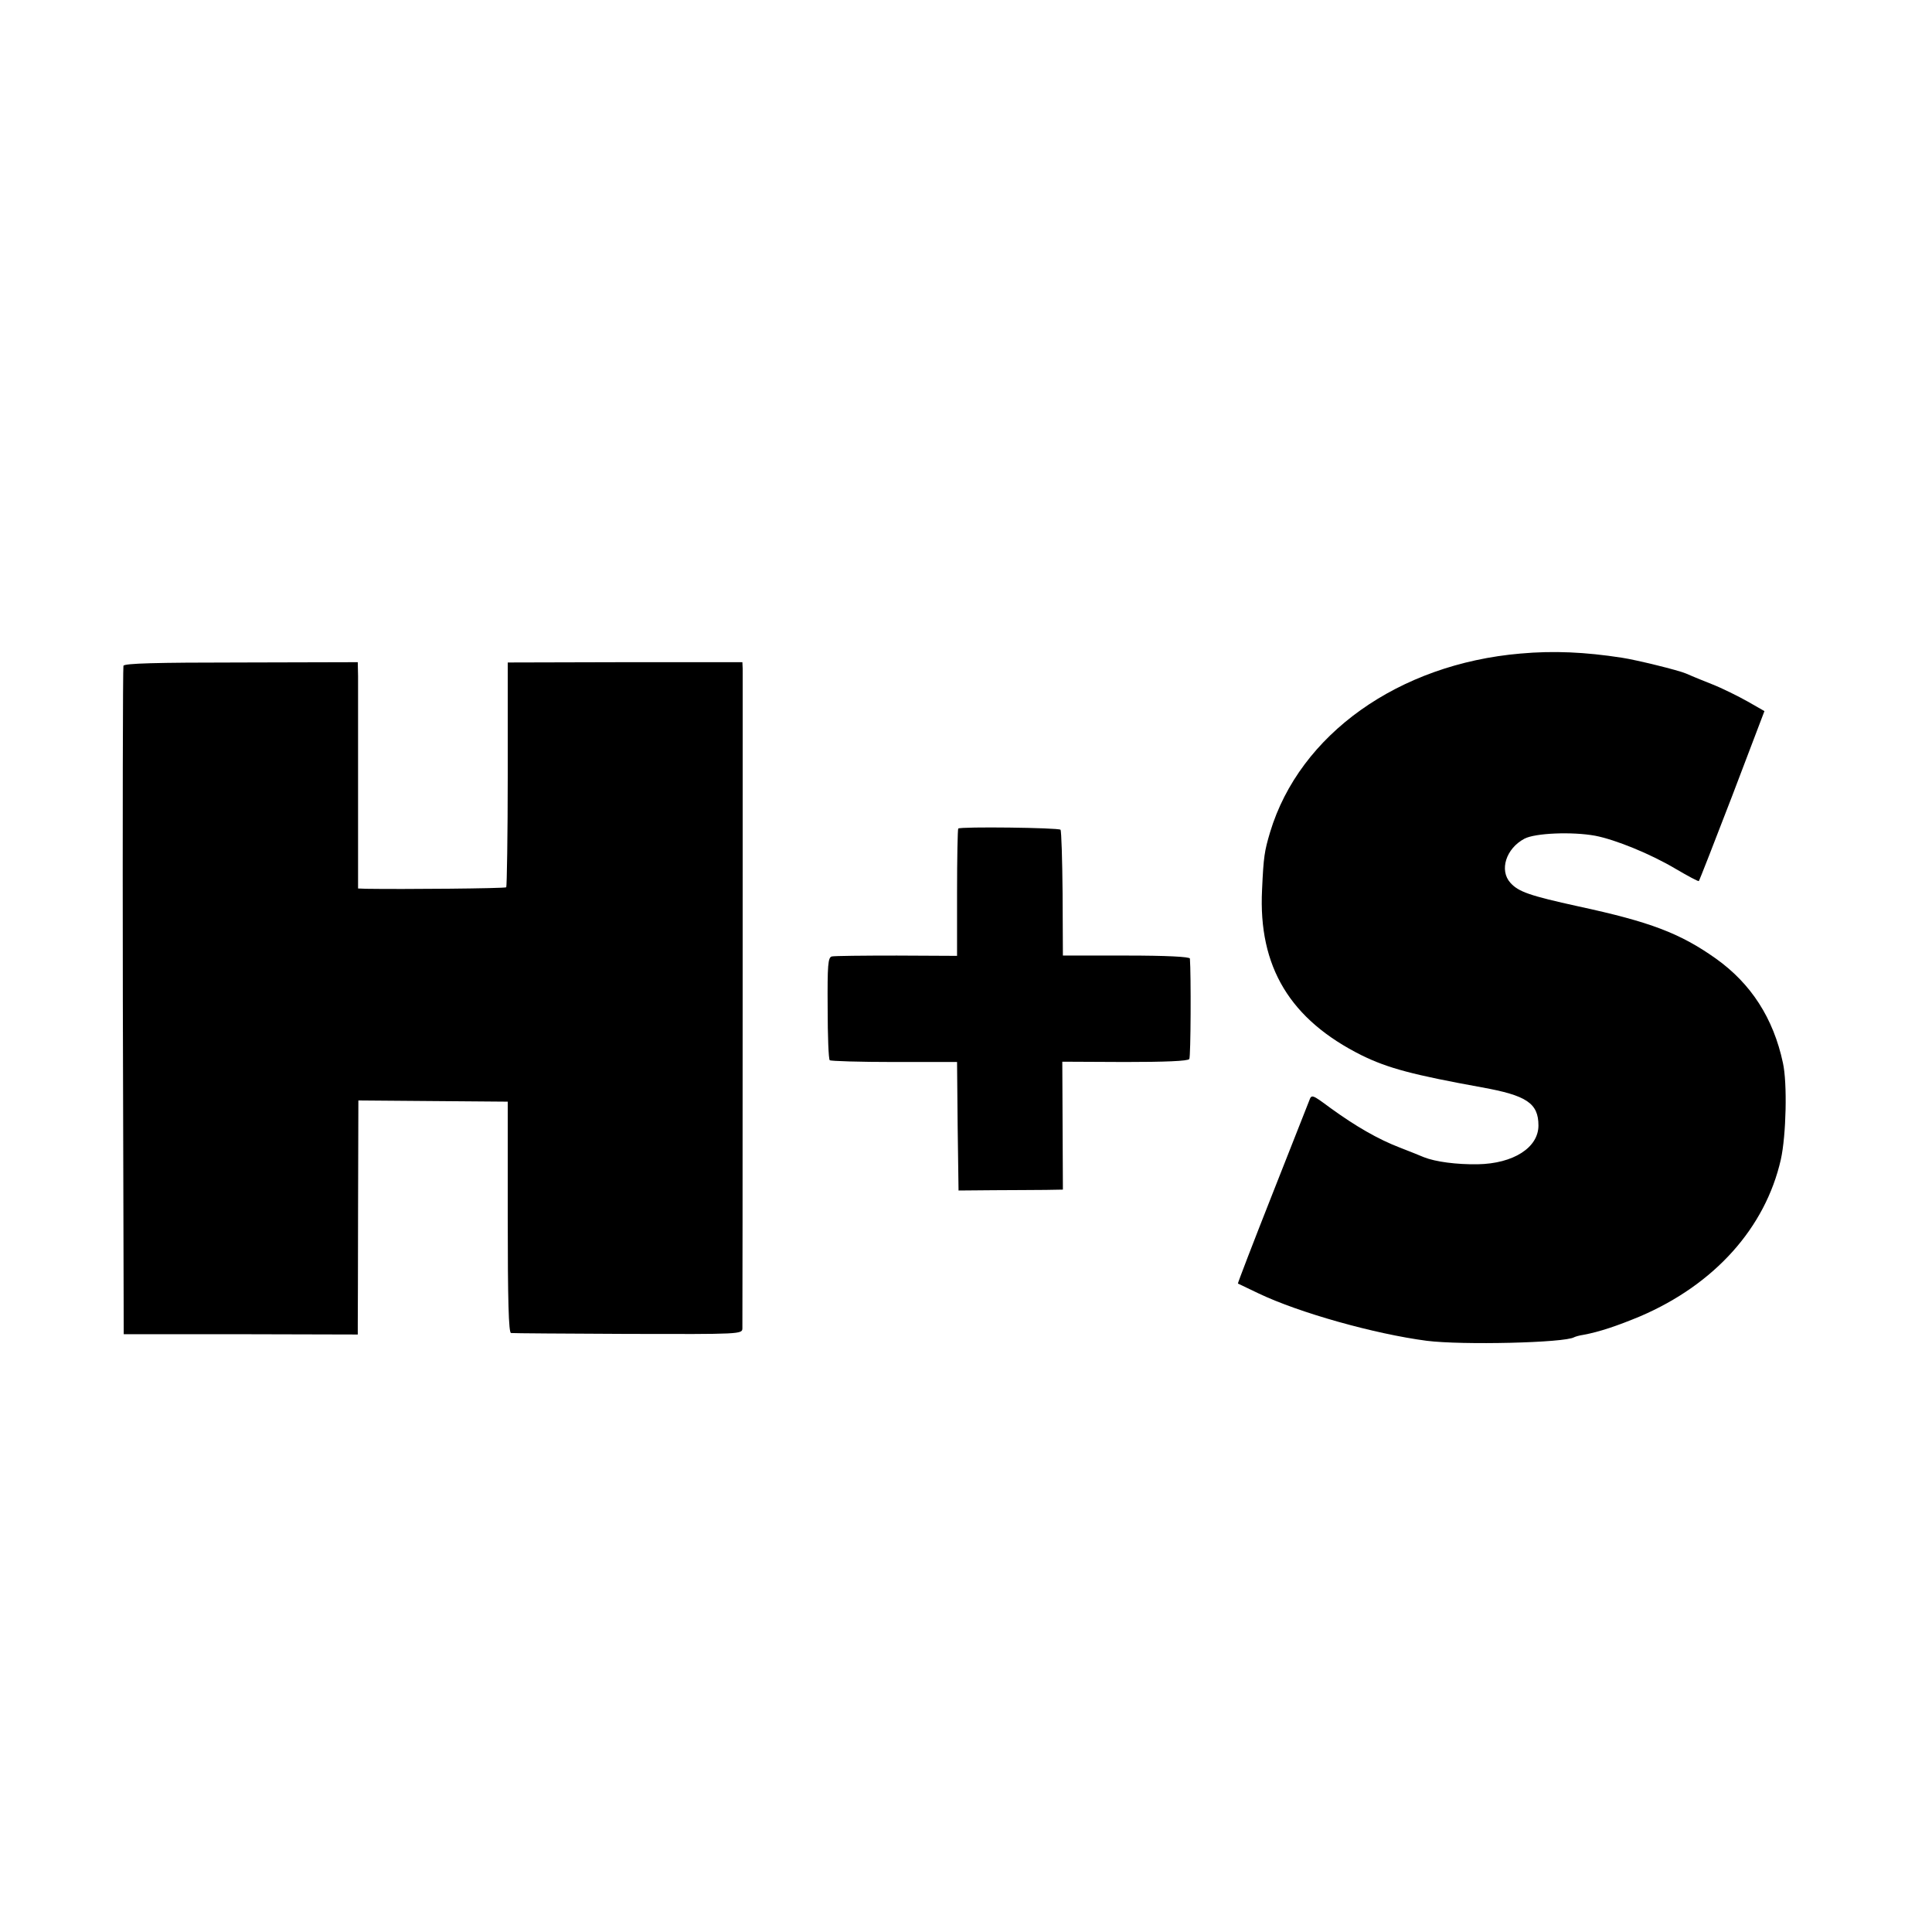
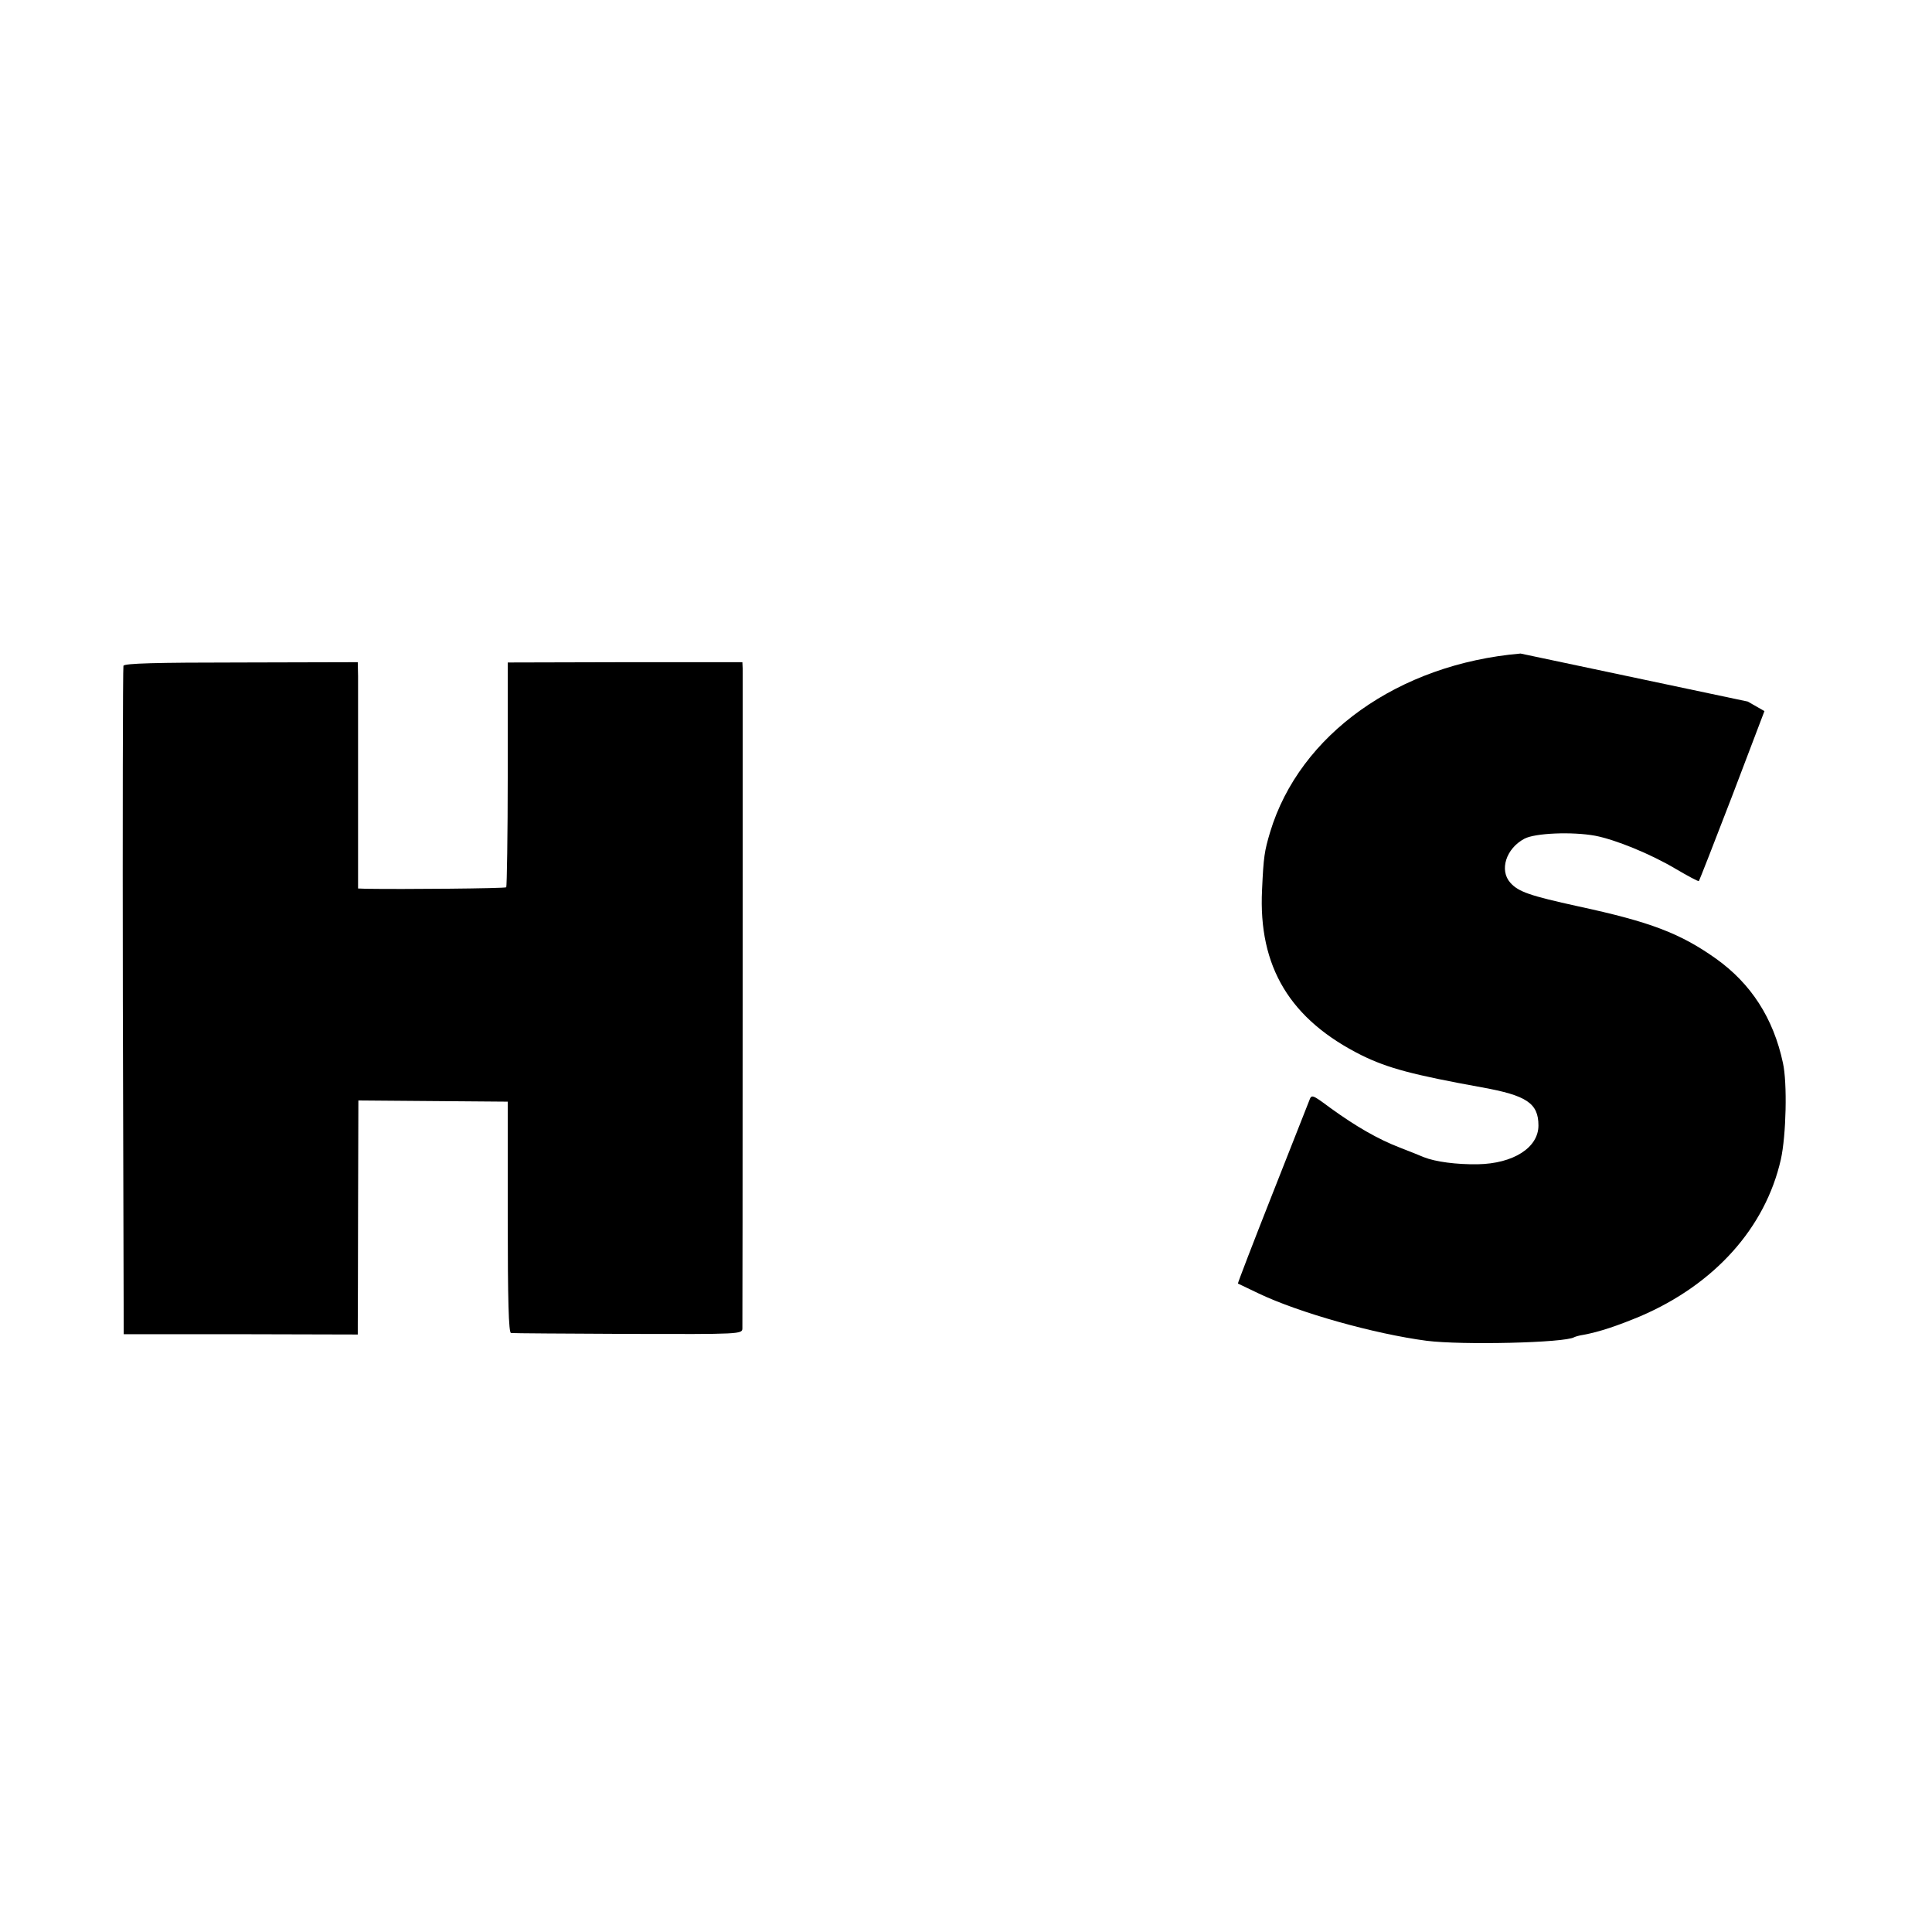
<svg xmlns="http://www.w3.org/2000/svg" version="1.0" width="648pt" height="648pt" viewBox="0 0 648 648" preserveAspectRatio="xMidYMid meet">
  <g transform="translate(0,648) scale(0.1,-0.1)" fill="#000000" stroke="none">
-     <path d="M5100 4288 c-409 -35 -741 -271 -840 -599 -19 -64 -22 -82 -27 -193 -13 -259 94 -436 335 -556 88 -43 171 -65 402 -107 150 -27 190 -53 190 -128 0 -74 -84 -128 -204 -130 -70 -1 -141 8 -181 24 -11 5 -47 19 -80 32 -73 28 -149 72 -233 133 -62 46 -63 46 -71 24 -5 -13 -61 -155 -125 -317 -64 -162 -115 -295 -114 -296 2 -1 33 -16 69 -33 136 -65 389 -136 564 -159 118 -15 464 -7 495 12 4 2 17 6 31 8 54 10 113 30 190 62 250 107 420 297 472 526 18 81 22 257 7 324 -32 150 -107 266 -225 350 -120 85 -220 123 -461 175 -164 36 -201 49 -228 79 -38 42 -15 115 47 148 36 19 160 24 237 10 68 -13 186 -61 270 -111 41 -24 76 -43 78 -41 2 2 52 130 112 286 l108 284 -56 32 c-32 18 -86 45 -122 59 -36 14 -74 30 -85 35 -25 11 -168 46 -215 53 -123 19 -229 24 -340 14z" />
+     <path d="M5100 4288 c-409 -35 -741 -271 -840 -599 -19 -64 -22 -82 -27 -193 -13 -259 94 -436 335 -556 88 -43 171 -65 402 -107 150 -27 190 -53 190 -128 0 -74 -84 -128 -204 -130 -70 -1 -141 8 -181 24 -11 5 -47 19 -80 32 -73 28 -149 72 -233 133 -62 46 -63 46 -71 24 -5 -13 -61 -155 -125 -317 -64 -162 -115 -295 -114 -296 2 -1 33 -16 69 -33 136 -65 389 -136 564 -159 118 -15 464 -7 495 12 4 2 17 6 31 8 54 10 113 30 190 62 250 107 420 297 472 526 18 81 22 257 7 324 -32 150 -107 266 -225 350 -120 85 -220 123 -461 175 -164 36 -201 49 -228 79 -38 42 -15 115 47 148 36 19 160 24 237 10 68 -13 186 -61 270 -111 41 -24 76 -43 78 -41 2 2 52 130 112 286 l108 284 -56 32 z" />
    <path d="M414 4247 c-2 -7 -3 -514 -2 -1127 l3 -1115 393 0 392 -1 0 36 c0 19 1 196 1 392 l1 357 250 -2 251 -2 0 -387 c0 -280 3 -388 11 -389 6 -1 183 -2 393 -3 377 -1 383 -1 383 19 1 27 1 2184 1 2212 l-1 22 -393 0 -394 -1 0 -374 c0 -206 -3 -377 -5 -380 -5 -4 -348 -7 -470 -5 l-27 1 0 333 c0 182 0 353 0 379 l-1 47 -391 -1 c-289 0 -391 -3 -395 -11z" />
-     <path d="M3214 3701 c-2 -2 -4 -99 -4 -216 l0 -211 -202 1 c-112 0 -210 -1 -218 -3 -13 -3 -15 -29 -14 -173 0 -93 3 -172 7 -175 3 -3 100 -6 216 -6 l211 0 2 -215 3 -216 118 1 c64 0 143 1 175 1 l57 1 -1 214 -1 215 210 -1 c132 0 212 3 216 10 5 8 6 284 2 337 -1 6 -79 10 -213 10 l-213 0 -1 208 c-1 114 -4 210 -7 214 -7 7 -336 11 -343 4z" />
  </g>
</svg>